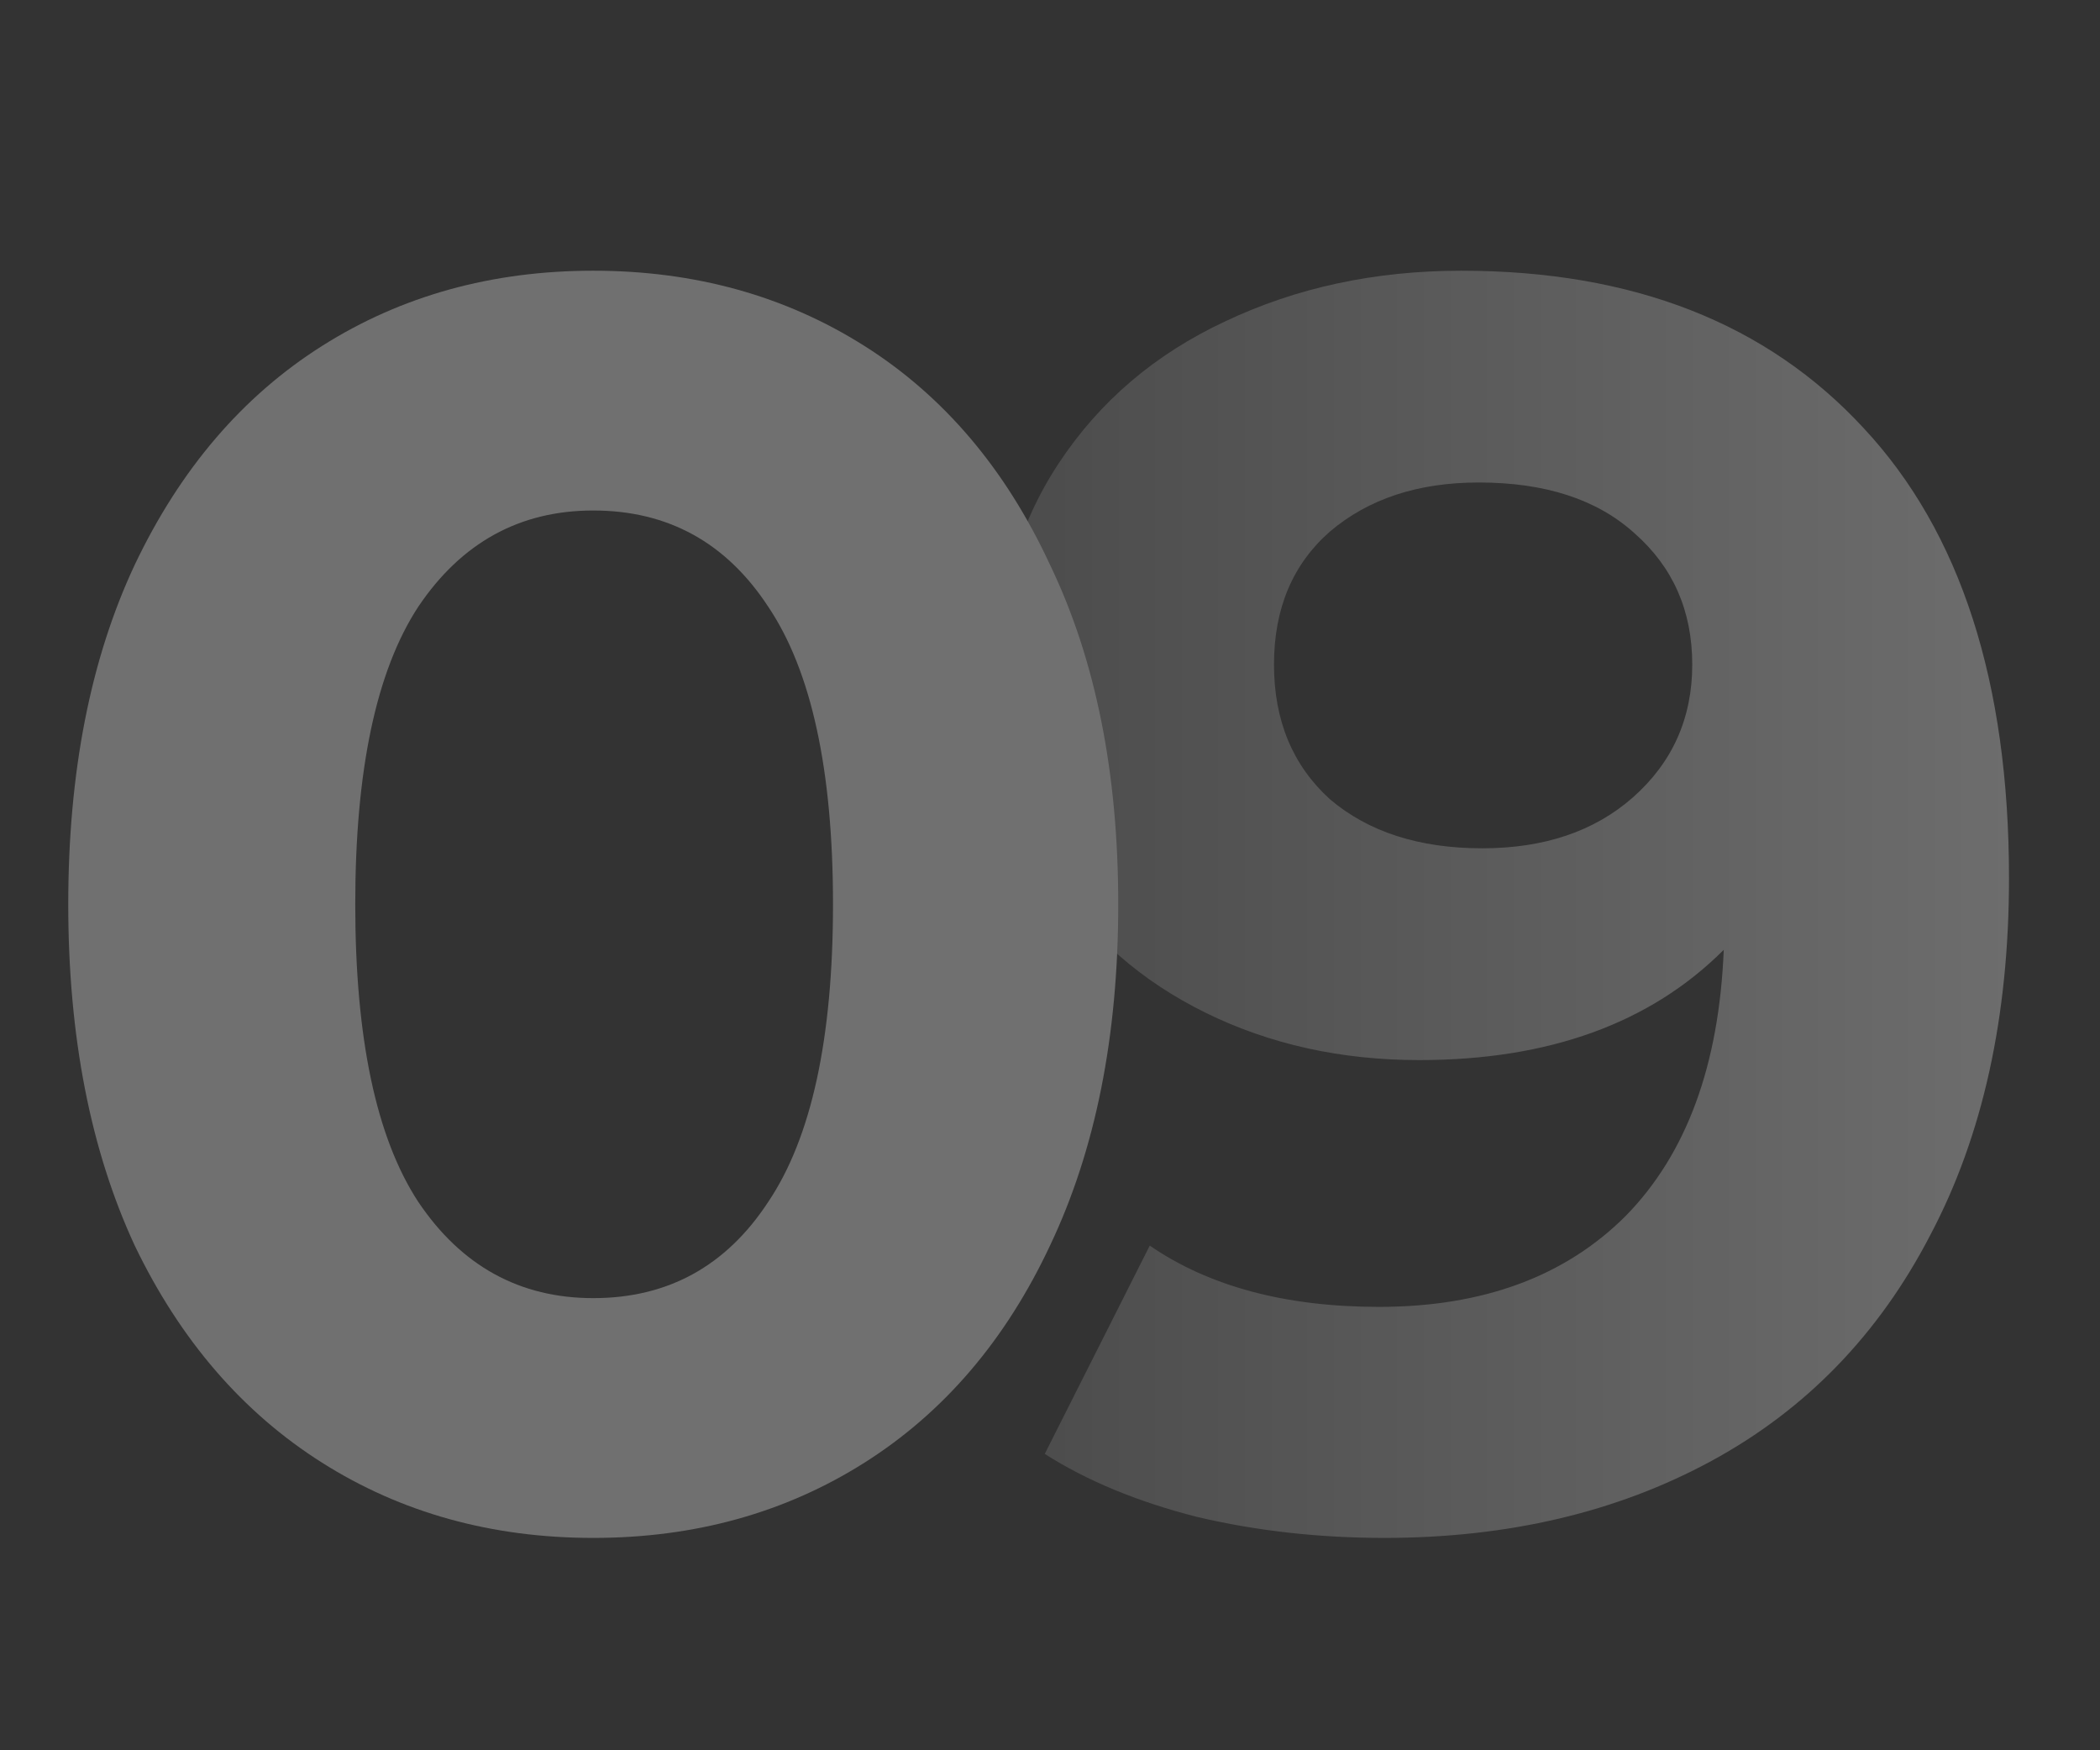
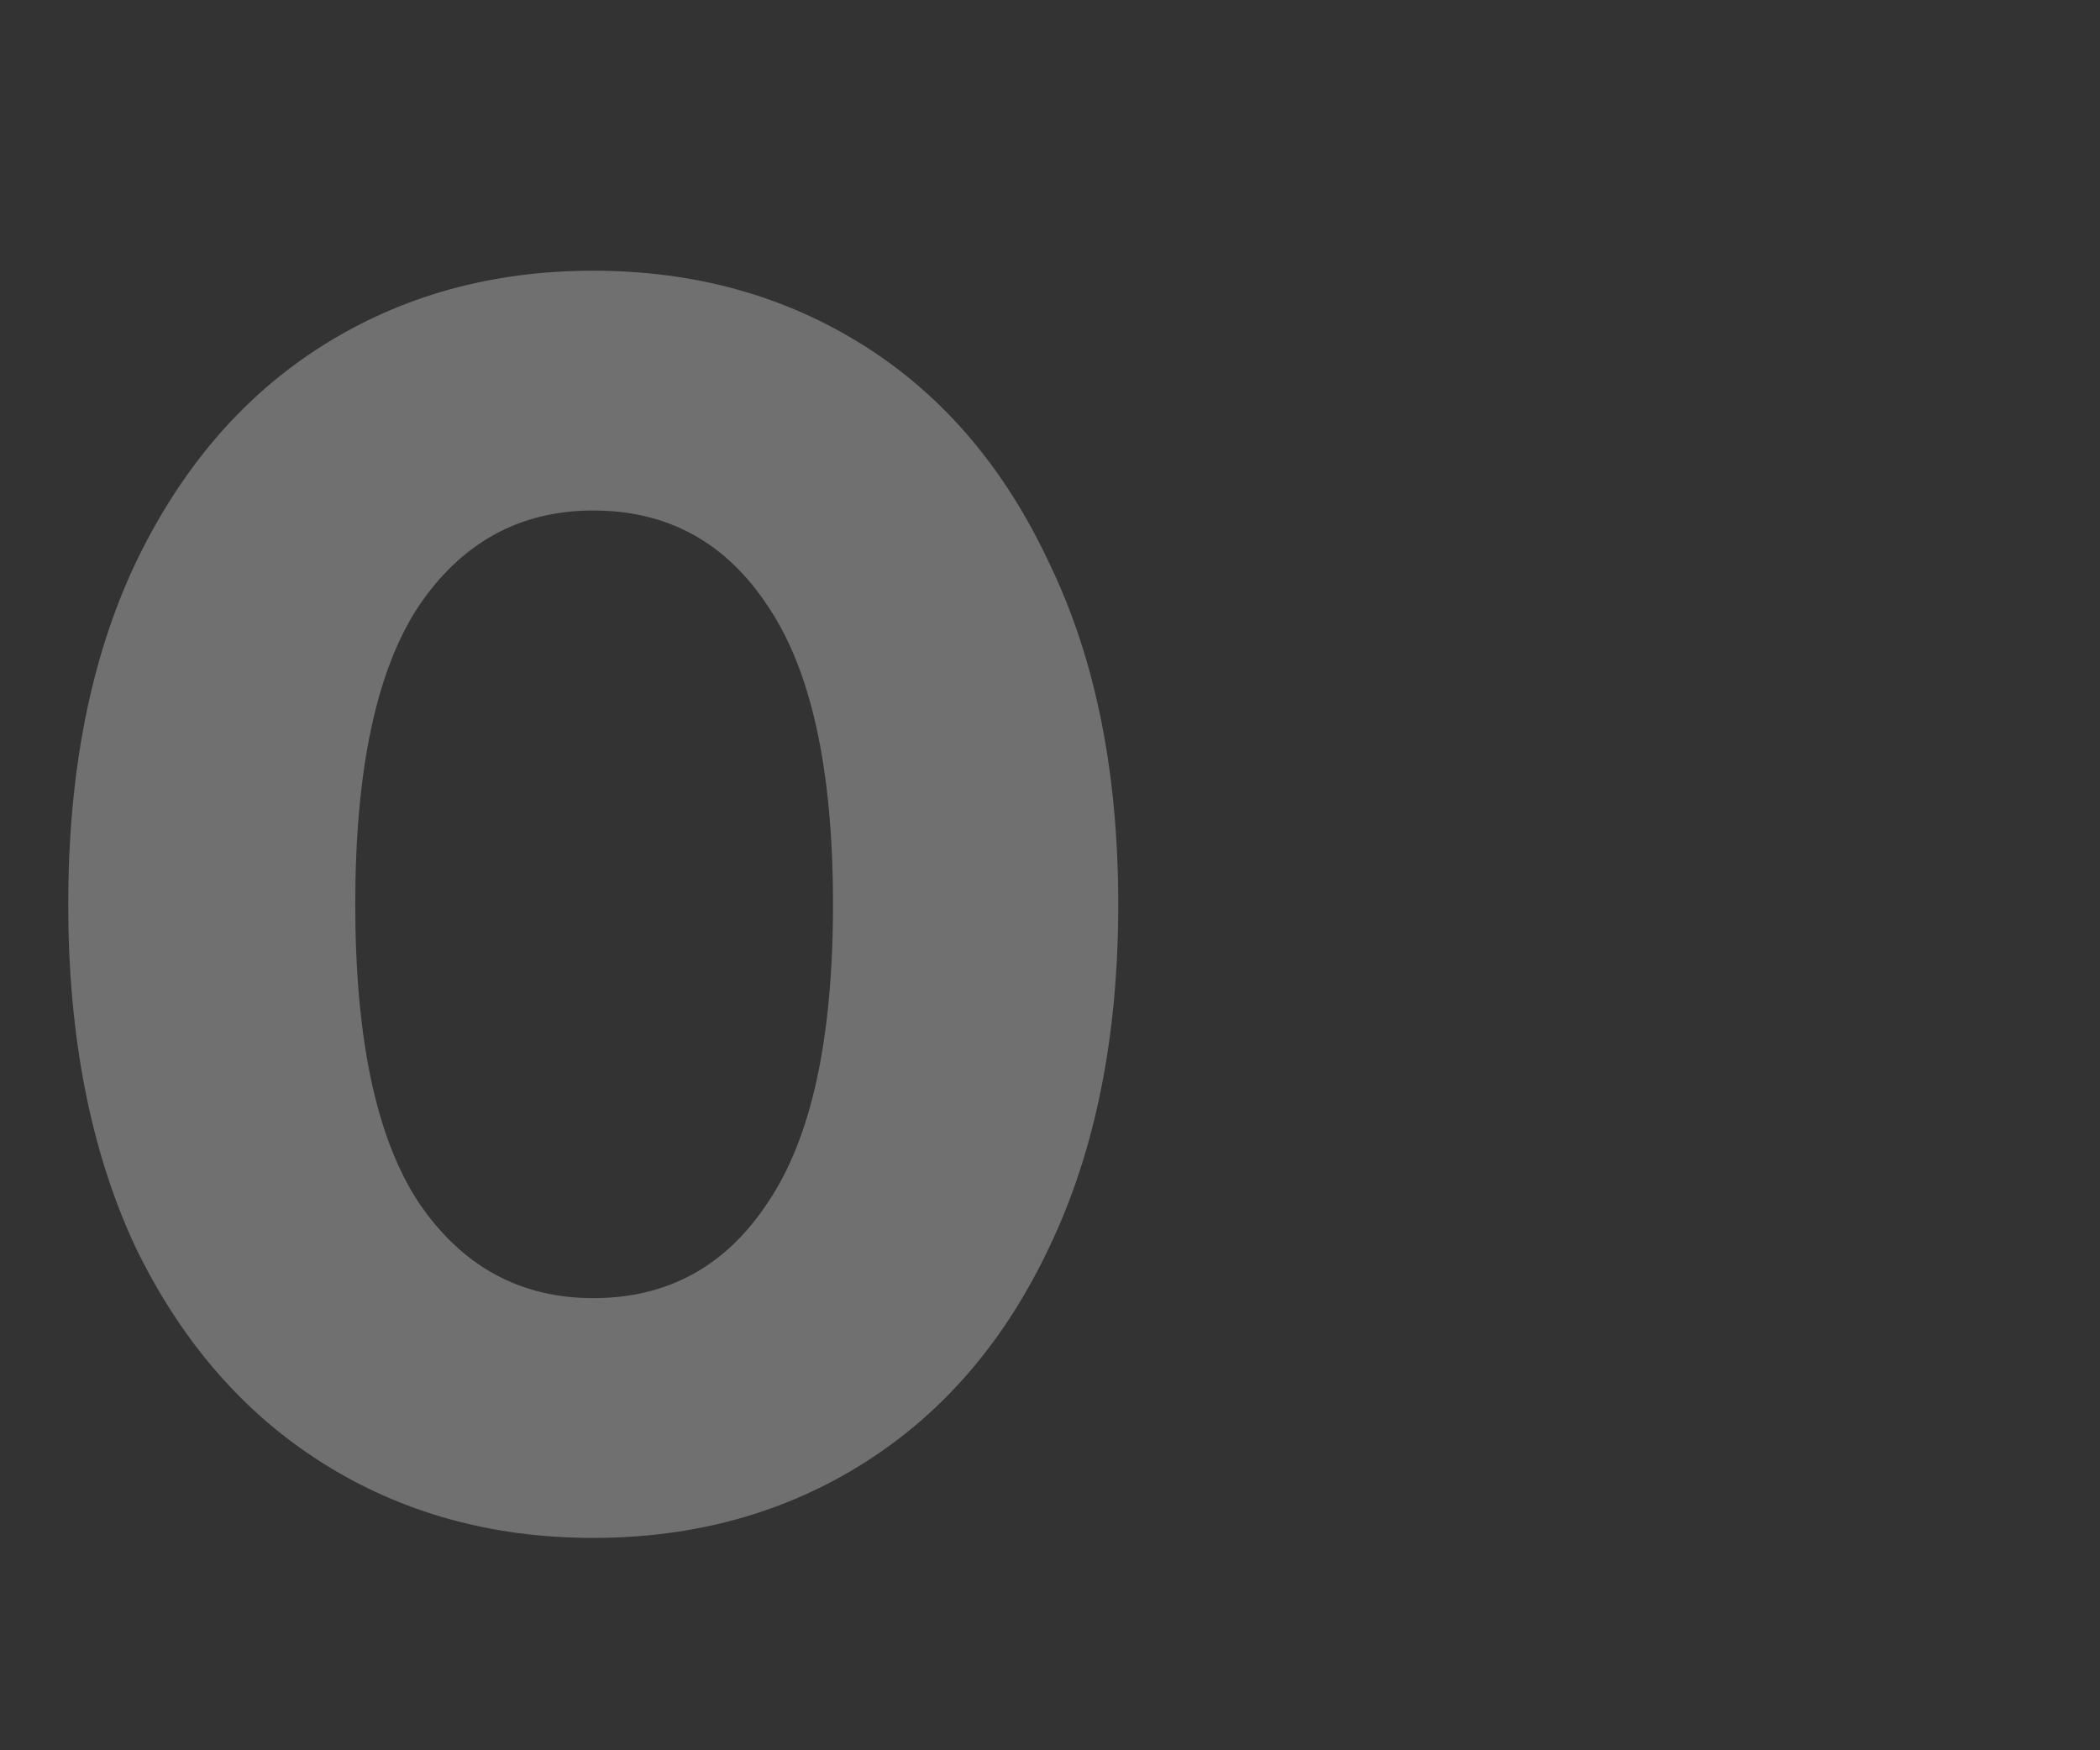
<svg xmlns="http://www.w3.org/2000/svg" width="72" height="60" viewBox="0 0 72 60" fill="none">
  <rect x="0" y="0" width="72" height="60" fill="#333333" stroke="none" />
  <g opacity="0.3">
-     <path d="M50.1 9.28C55.98 9.28 60.58 11.08 63.9 14.68C67.22 18.24 68.88 23.38 68.88 30.1C68.88 34.86 67.98 38.94 66.18 42.34C64.42 45.74 61.92 48.32 58.68 50.08C55.44 51.84 51.7 52.72 47.46 52.72C45.22 52.72 43.08 52.48 41.04 52C39 51.48 37.26 50.76 35.82 49.84L39.42 42.7C41.46 44.1 44.08 44.8 47.28 44.8C50.84 44.8 53.66 43.76 55.74 41.68C57.82 39.56 58.94 36.52 59.1 32.56C56.58 35.08 53.1 36.34 48.66 36.34C45.98 36.34 43.54 35.8 41.34 34.72C39.14 33.64 37.4 32.12 36.12 30.16C34.84 28.16 34.2 25.86 34.2 23.26C34.2 20.46 34.9 18 36.3 15.88C37.7 13.76 39.6 12.14 42 11.02C44.44 9.86 47.14 9.28 50.1 9.28ZM50.82 29.08C52.94 29.08 54.66 28.5 55.98 27.34C57.34 26.14 58.02 24.62 58.02 22.78C58.02 20.94 57.36 19.44 56.04 18.28C54.76 17.12 52.98 16.54 50.7 16.54C48.62 16.54 46.92 17.1 45.6 18.22C44.32 19.34 43.68 20.86 43.68 22.78C43.68 24.7 44.32 26.24 45.6 27.4C46.92 28.52 48.66 29.08 50.82 29.08Z" fill="url(#paint0_linear_3_1348)" />
    <path d="M20.34 52.72C16.86 52.72 13.76 51.86 11.04 50.14C8.32 48.42 6.18 45.94 4.62 42.7C3.1 39.42 2.34 35.52 2.34 31C2.34 26.48 3.1 22.6 4.62 19.36C6.18 16.08 8.32 13.58 11.04 11.86C13.76 10.14 16.86 9.28 20.34 9.28C23.82 9.28 26.92 10.14 29.64 11.86C32.36 13.58 34.48 16.08 36 19.36C37.56 22.6 38.34 26.48 38.34 31C38.34 35.52 37.56 39.42 36 42.7C34.48 45.94 32.36 48.42 29.64 50.14C26.92 51.86 23.82 52.72 20.34 52.72ZM20.34 44.5C22.9 44.5 24.9 43.4 26.34 41.2C27.82 39 28.56 35.6 28.56 31C28.56 26.4 27.82 23 26.34 20.8C24.9 18.6 22.9 17.5 20.34 17.5C17.82 17.5 15.82 18.6 14.34 20.8C12.9 23 12.18 26.4 12.18 31C12.18 35.6 12.9 39 14.34 41.2C15.82 43.4 17.82 44.5 20.34 44.5Z" fill="white" />
  </g>
  <defs>
    <linearGradient id="paint0_linear_3_1348" x1="72" y1="30" x2="33" y2="30" gradientUnits="userSpaceOnUse">
      <stop stop-color="white" />
      <stop offset="1" stop-color="#808080" />
    </linearGradient>
  </defs>
</svg>